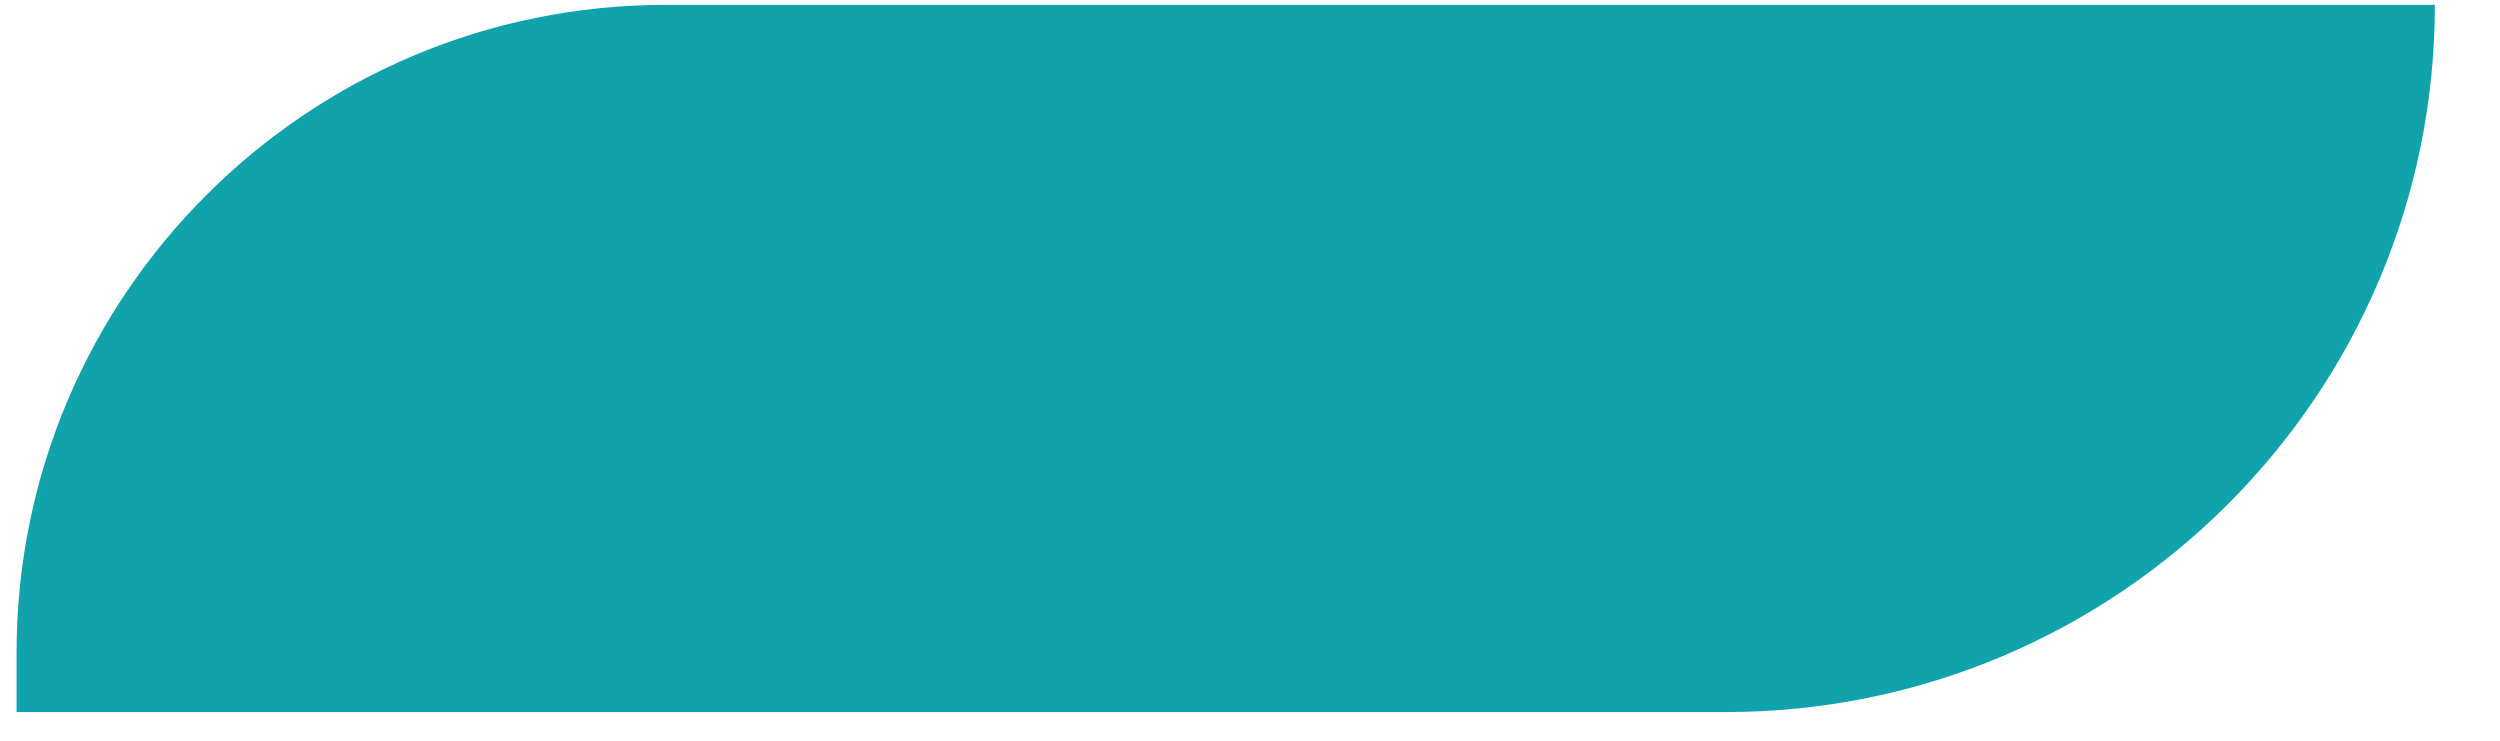
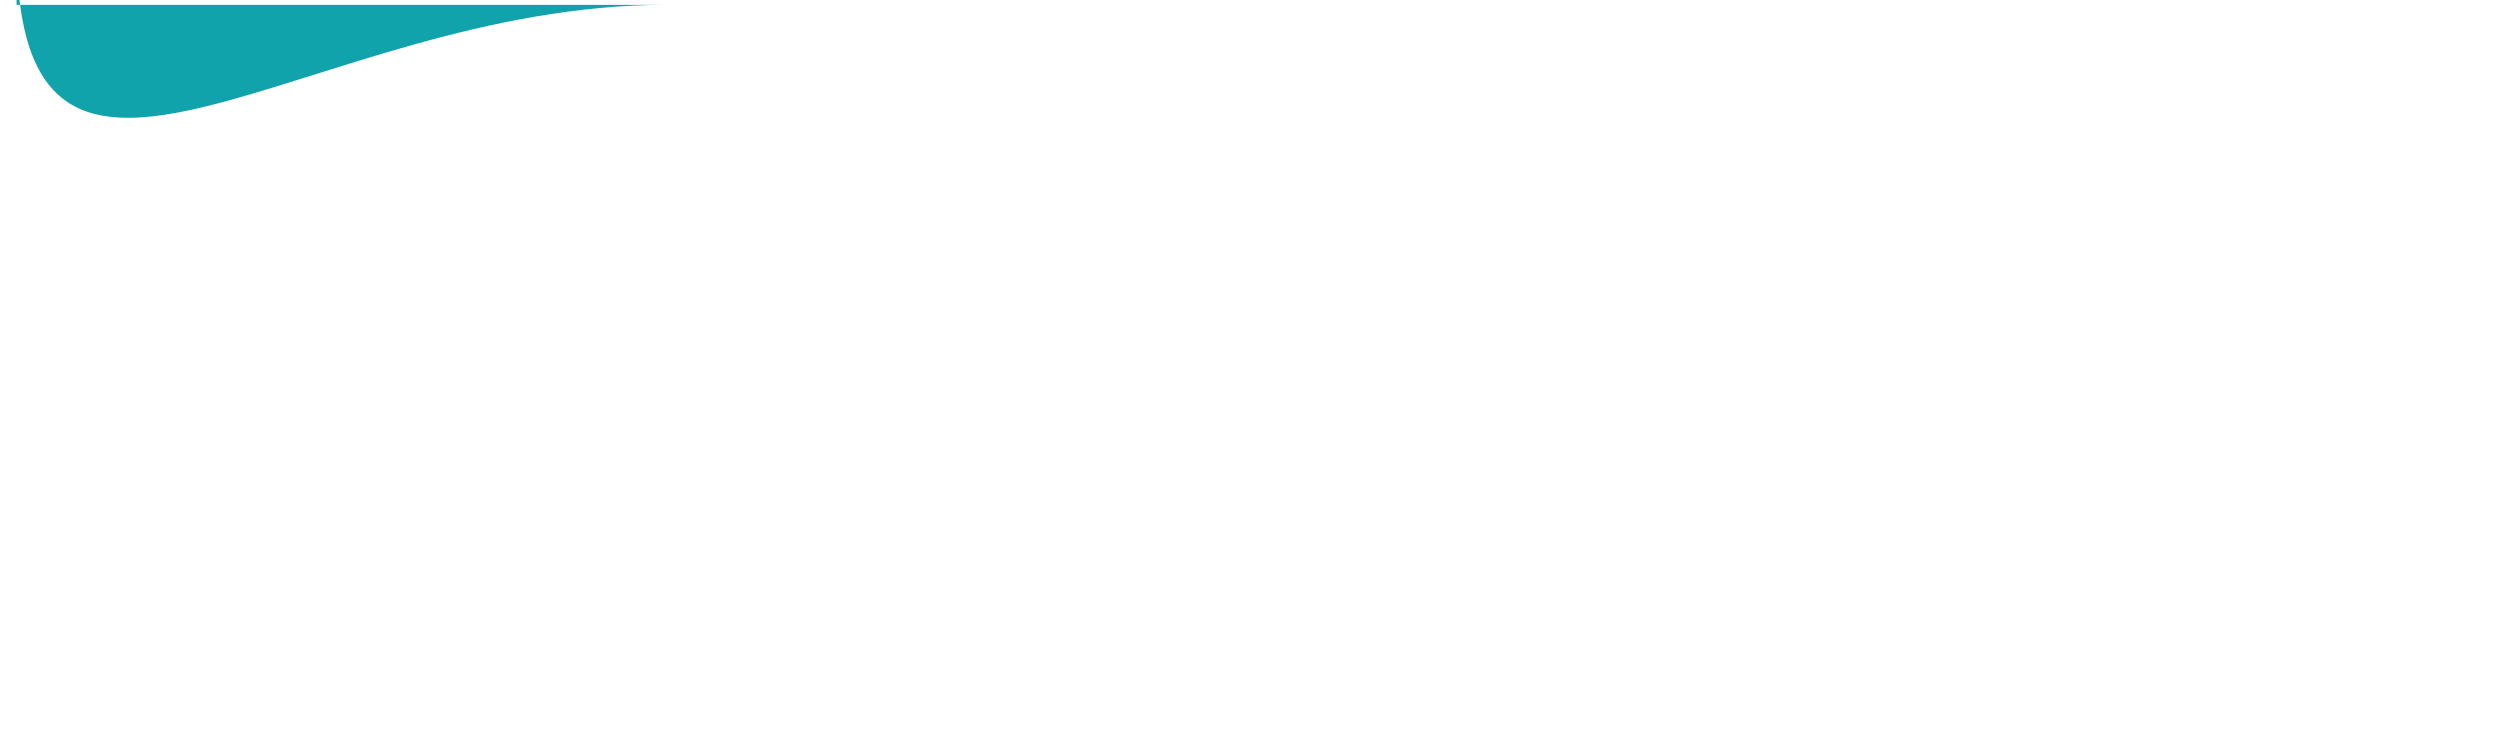
<svg xmlns="http://www.w3.org/2000/svg" version="1.1" id="Layer_1" x="0px" y="0px" width="76.536px" height="22.677px" viewBox="0 0 76.536 22.677" enable-background="new 0 0 76.536 22.677" xml:space="preserve">
-   <path id="Rectangle_90_1_" fill="#11A3AB" d="M20.393,0.148h54.149l0,0l0,0c0,11.958-9.719,21.651-21.709,21.651H0.507l0,0v-1.817  C0.507,9.028,9.41,0.148,20.393,0.148L20.393,0.148z" />
+   <path id="Rectangle_90_1_" fill="#11A3AB" d="M20.393,0.148h54.149l0,0l0,0H0.507l0,0v-1.817  C0.507,9.028,9.41,0.148,20.393,0.148L20.393,0.148z" />
</svg>